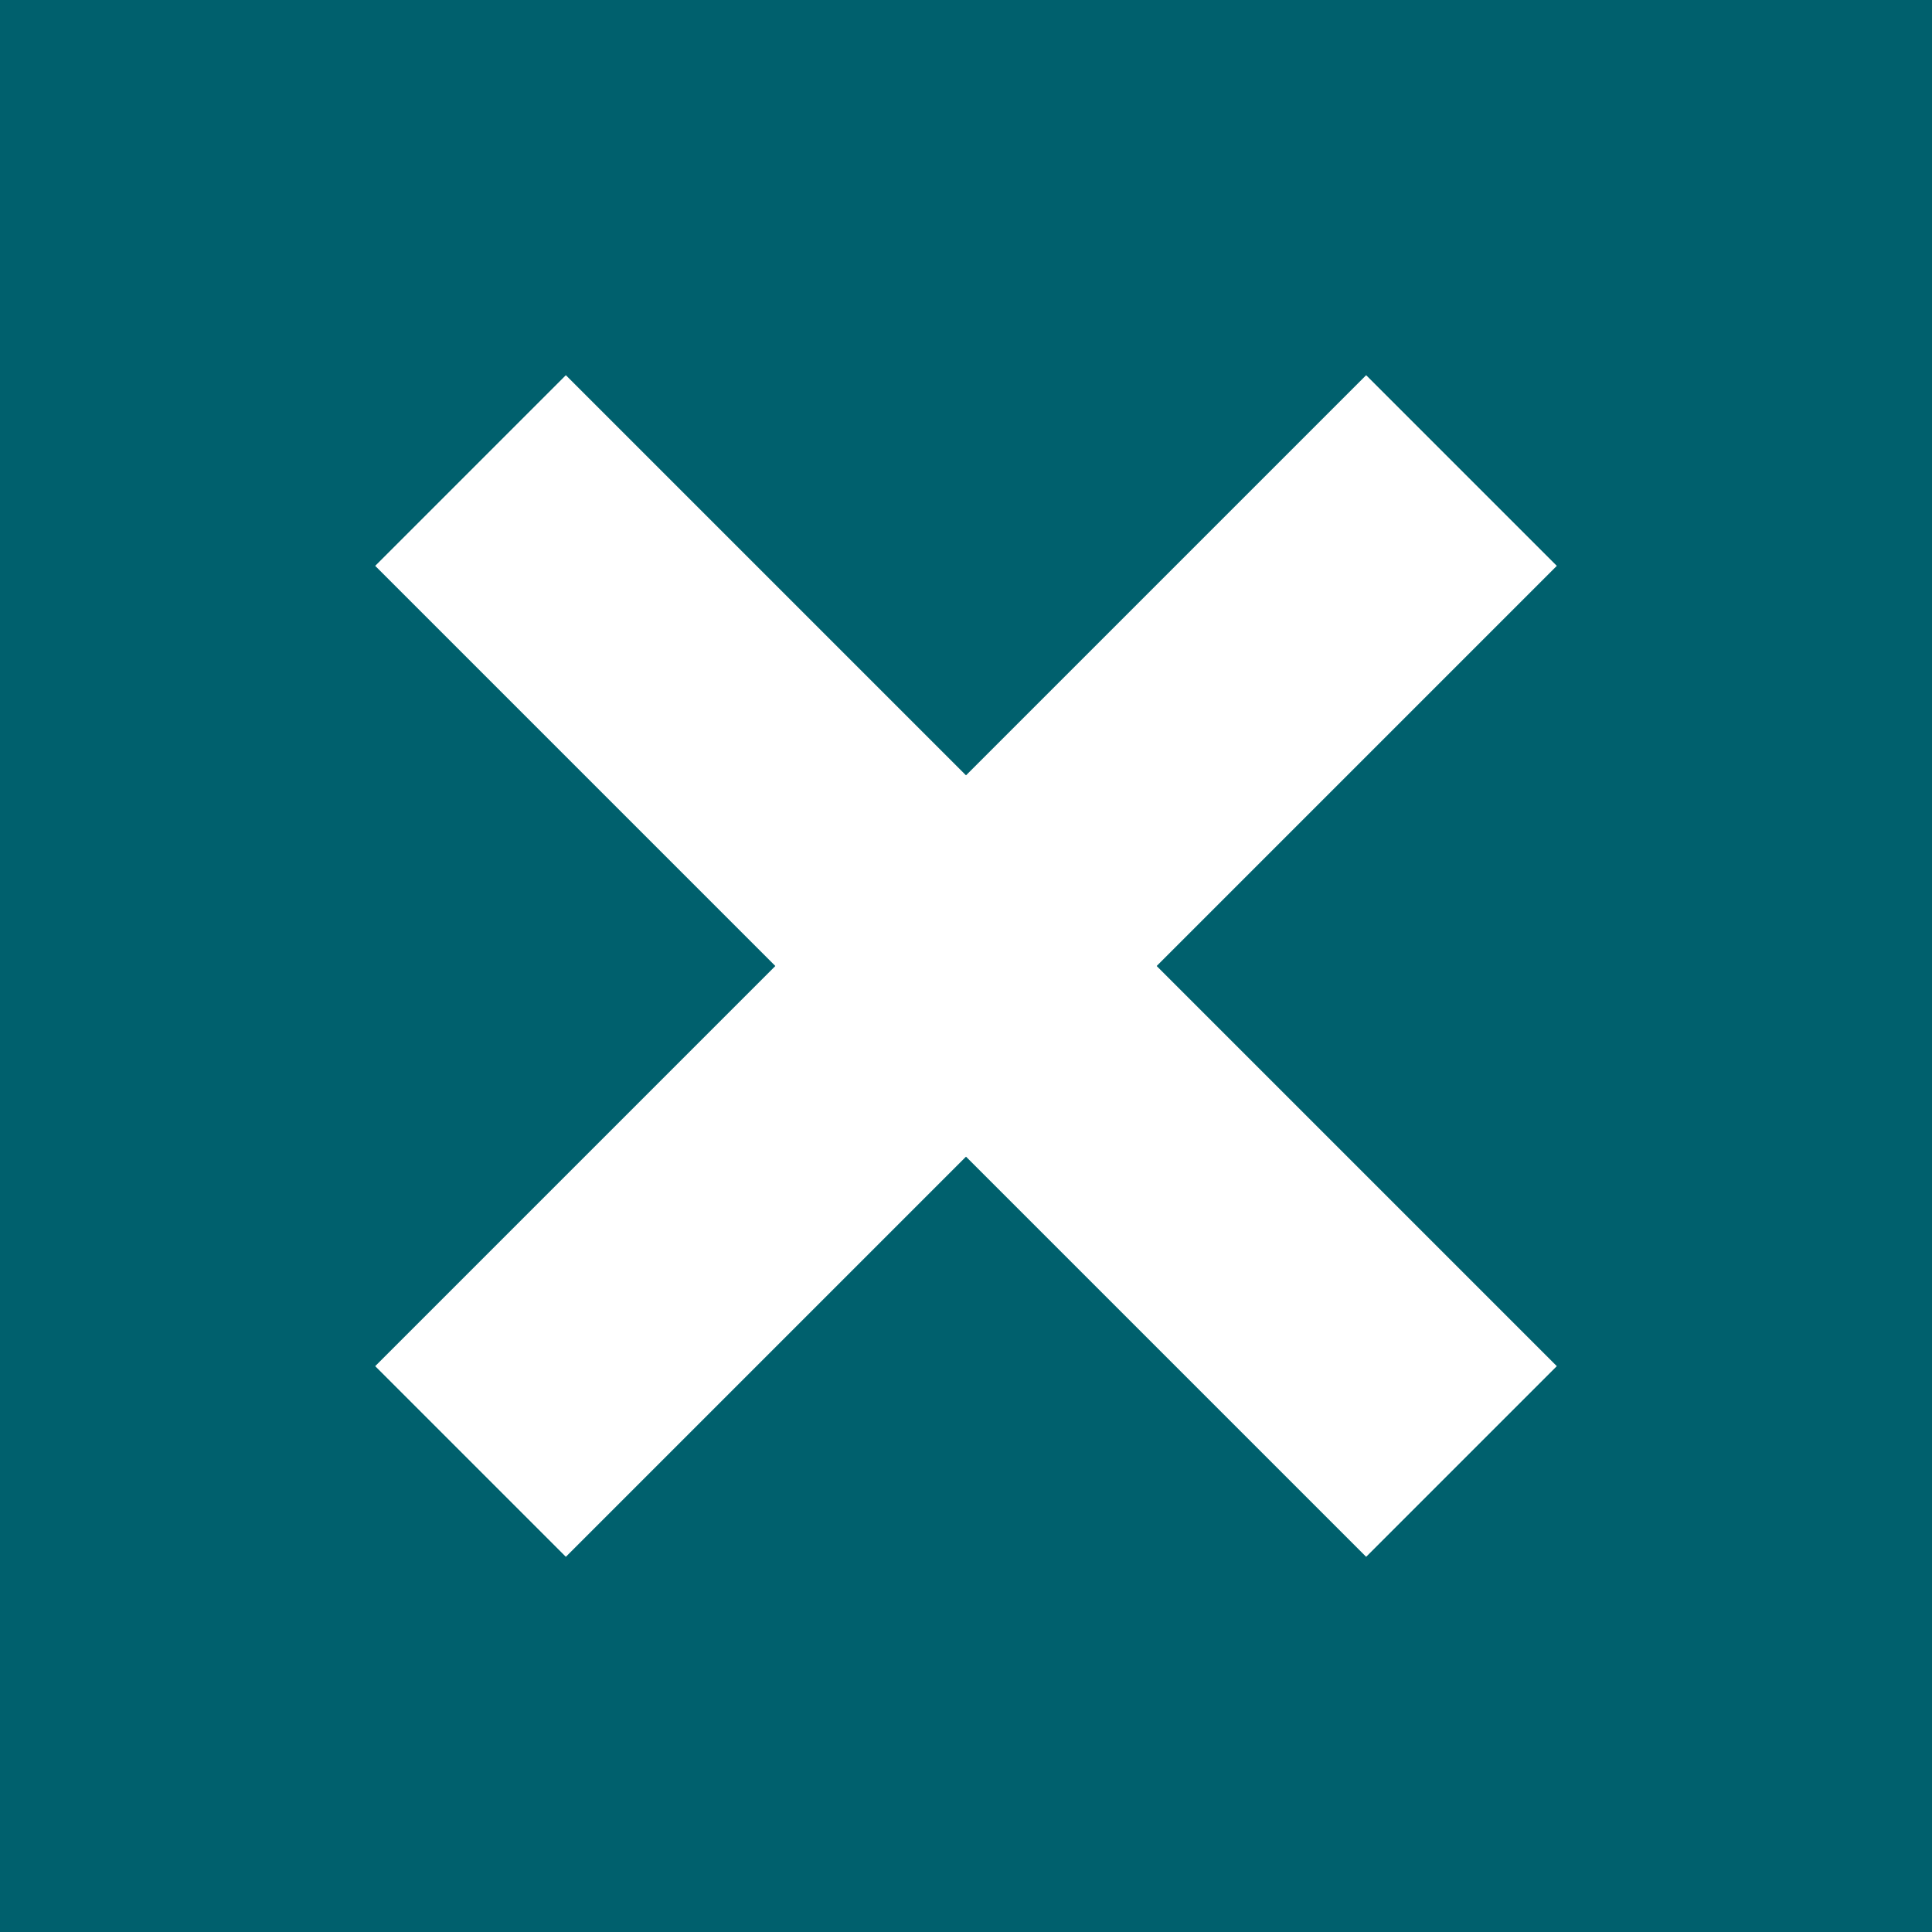
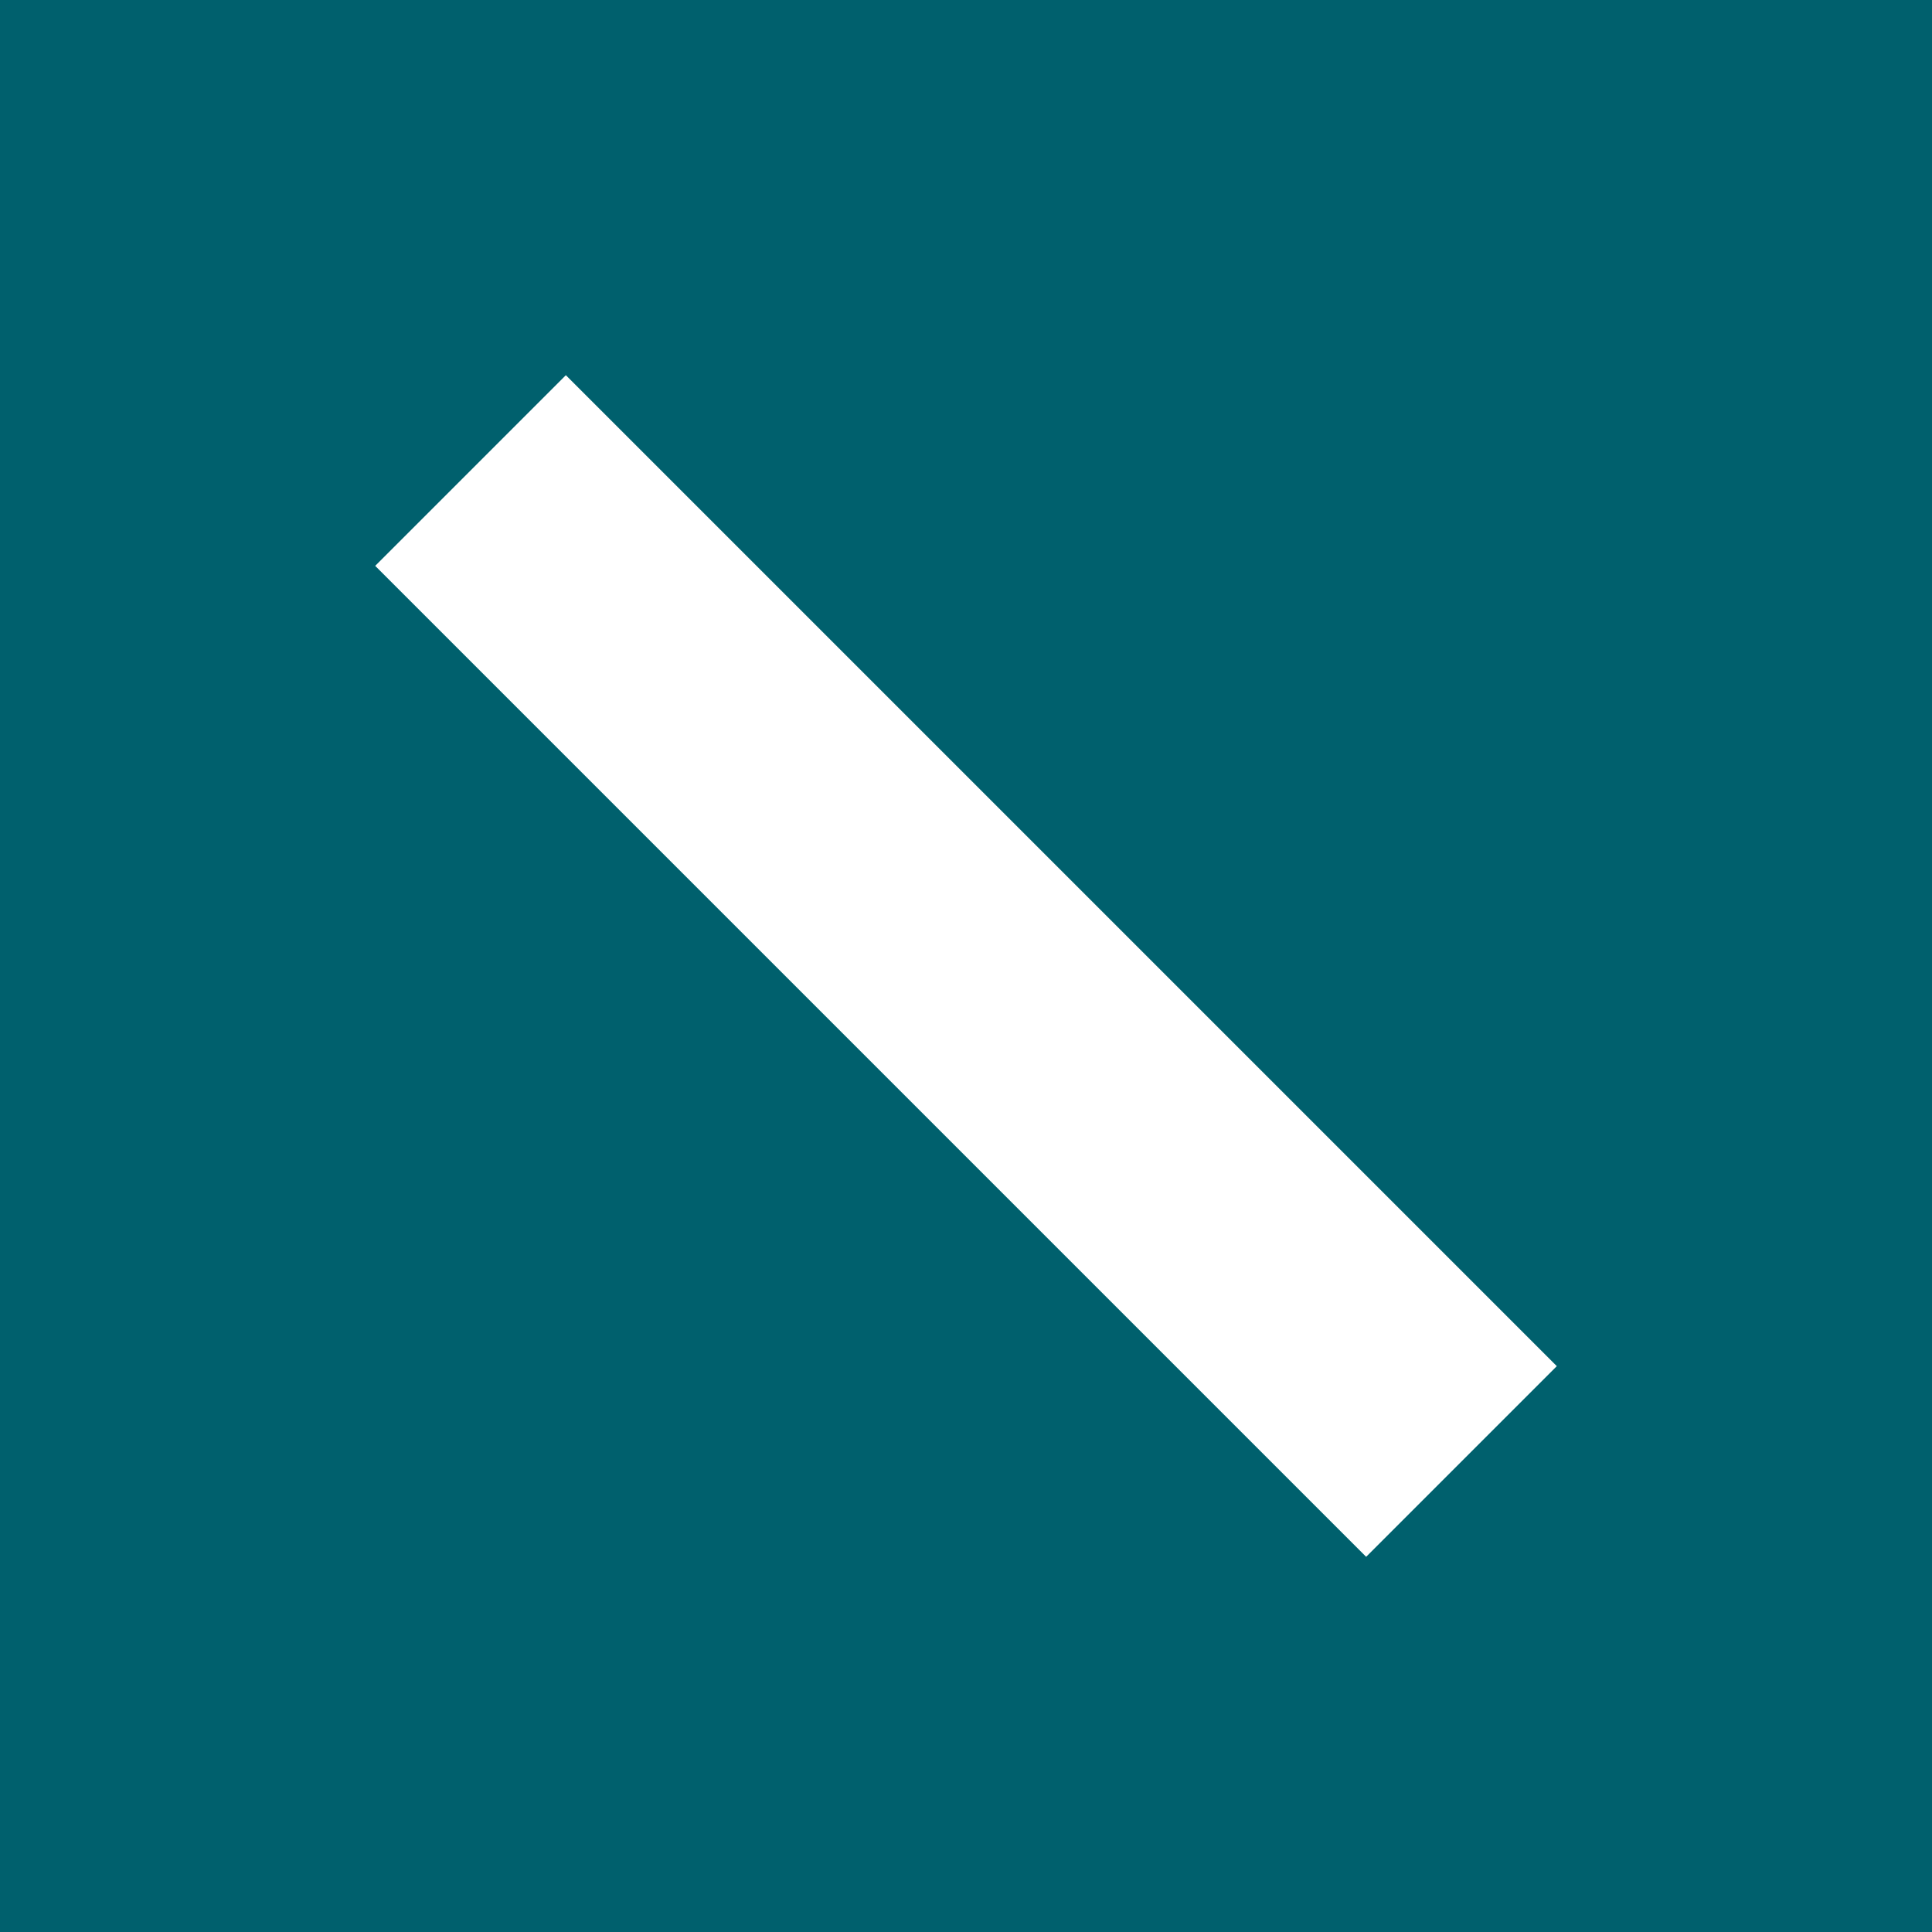
<svg xmlns="http://www.w3.org/2000/svg" viewBox="0 0 14.33 14.33">
  <defs>
    <style>.cls-1{fill:#00606d;}.cls-2{fill:none;stroke:#fff;stroke-miterlimit:10;stroke-width:2px;}</style>
  </defs>
  <title>Asset 31in</title>
  <g id="Layer_2" data-name="Layer 2">
    <g id="Layer_1-2" data-name="Layer 1">
      <rect class="cls-1" width="14.33" height="14.33" />
      <line class="cls-2" x1="10.84" y1="10.84" x2="3.49" y2="3.49" />
-       <line class="cls-2" x1="3.49" y1="10.84" x2="10.84" y2="3.49" />
    </g>
  </g>
</svg>